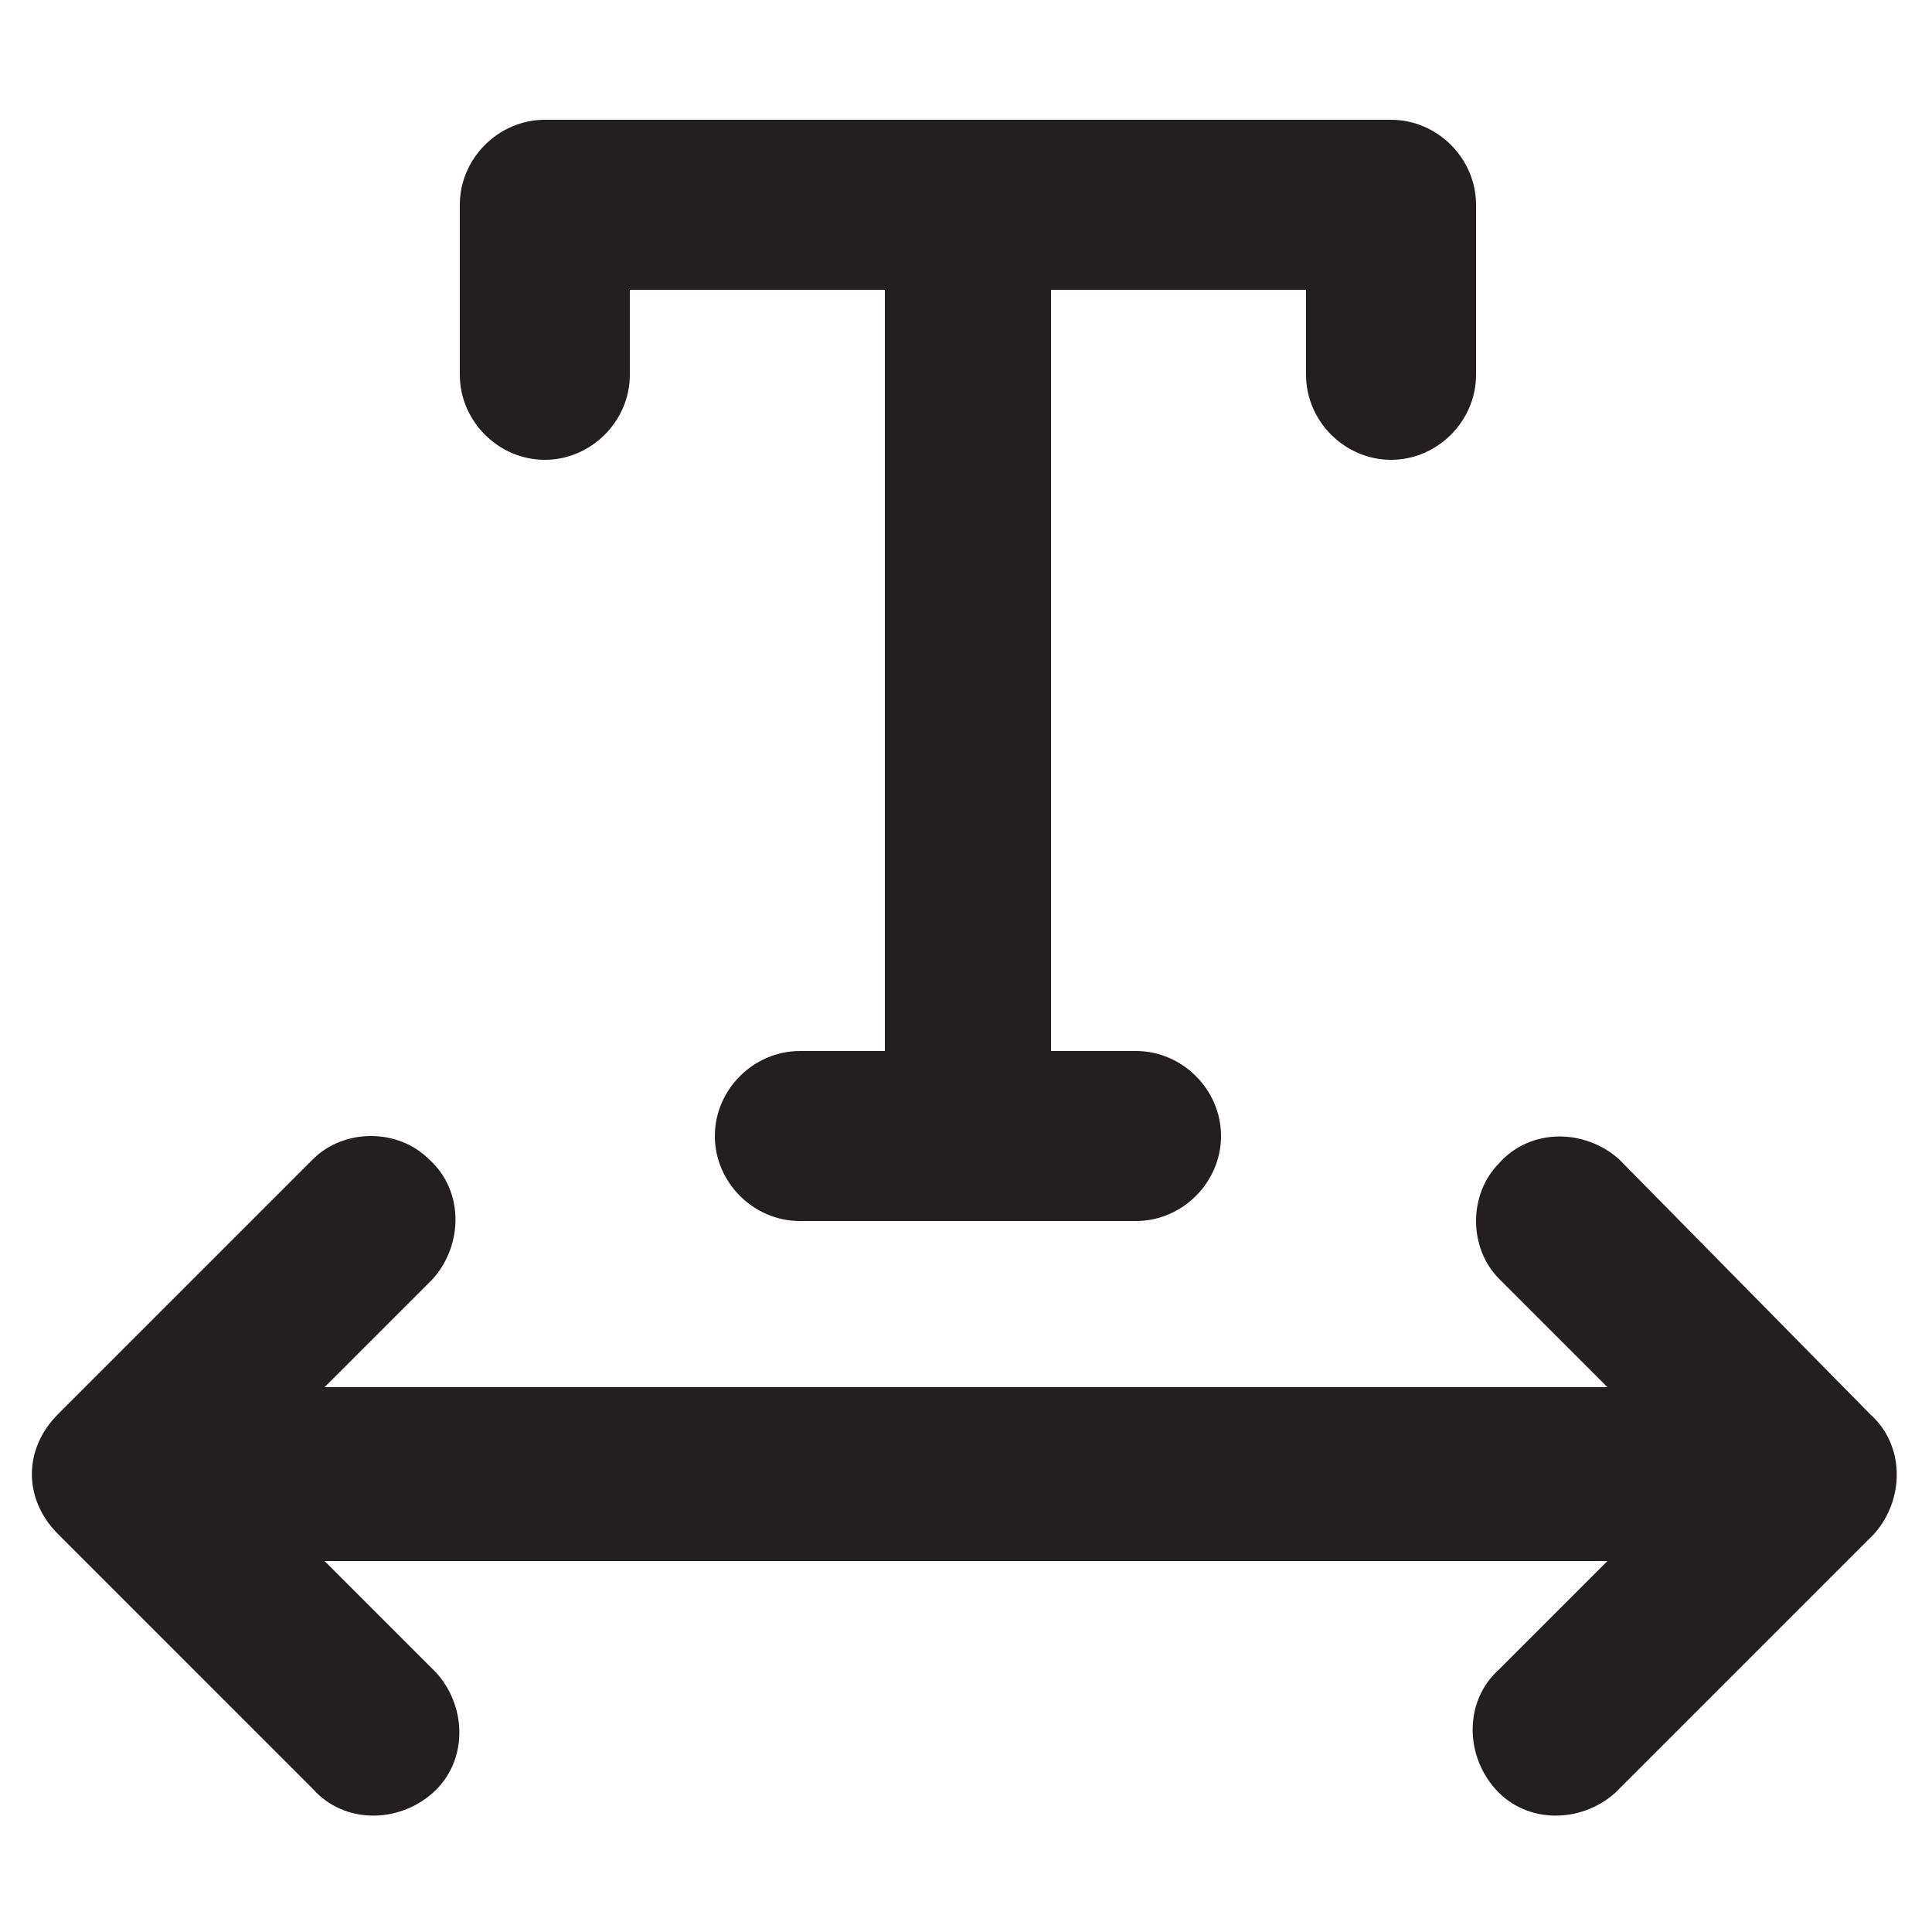
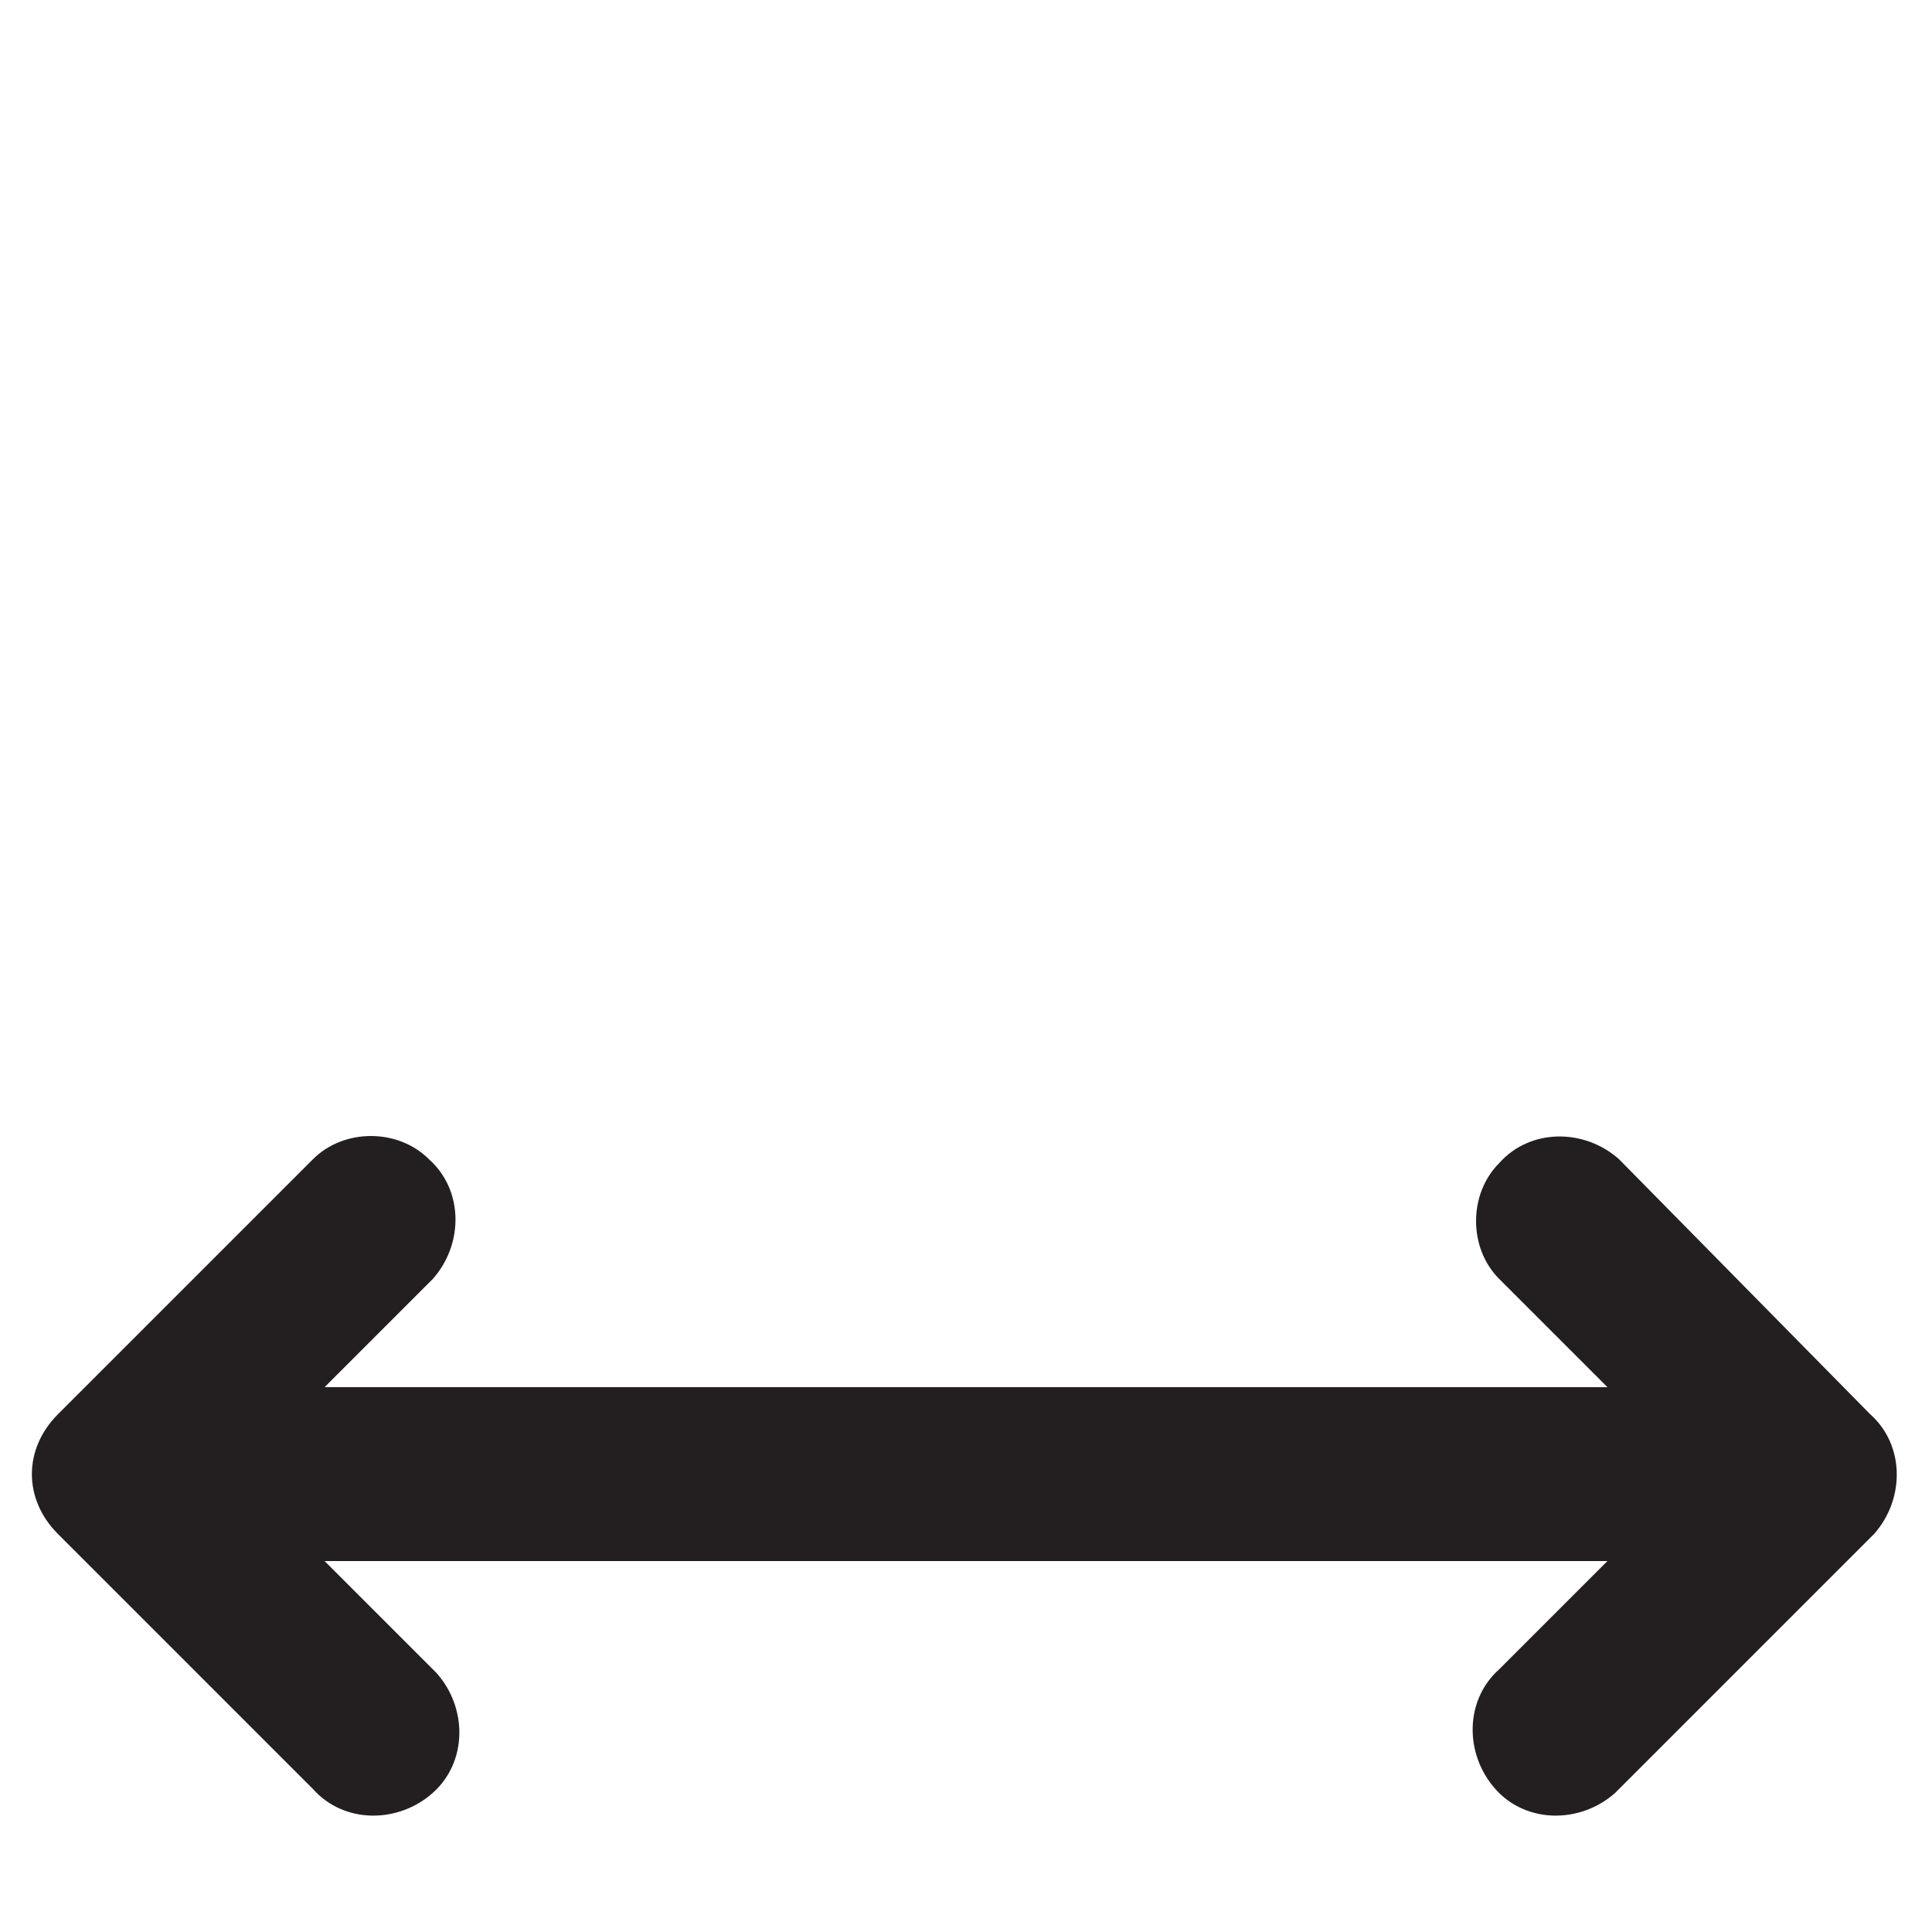
<svg xmlns="http://www.w3.org/2000/svg" version="1.1" id="Layer_1" x="0" y="0" viewBox="0 0 50 50" xml:space="preserve">
  <style type="text/css">.st0{fill:#231f20}</style>
-   <path class="st0" d="M14.1 11.9c1.2 0 2.2-1 2.2-2.2V7.5h6.6v19.7h-2.2c-1.2 0-2.2 1-2.2 2.2 0 1.2 1 2.2 2.2 2.2h8.7c1.2 0 2.2-1 2.2-2.2 0-1.2-1-2.2-2.2-2.2h-2.2V7.5h6.6v2.2c0 1.2 1 2.2 2.2 2.2s2.2-1 2.2-2.2V5.3c0-1.2-1-2.2-2.2-2.2H14.1c-1.2 0-2.2 1-2.2 2.2v4.4c0 1.2 1 2.2 2.2 2.2z" />
  <path class="st0" d="M48.4 36.6L41.9 30c-.9-.8-2.3-.8-3.1.1-.8.8-.8 2.2 0 3l2.8 2.8H8.4l2.8-2.8c.8-.9.8-2.3-.1-3.1-.8-.8-2.2-.8-3 0l-6.6 6.6c-.9.9-.9 2.2 0 3.1l6.6 6.6c.8.9 2.2.9 3.1.1.9-.8.9-2.2.1-3.1l-.1-.1-2.8-2.8h33.2l-2.8 2.8c-.9.8-.9 2.2-.1 3.1s2.2.9 3.1.1l.1-.1 6.6-6.6c.8-.9.8-2.3-.1-3.1z" />
</svg>